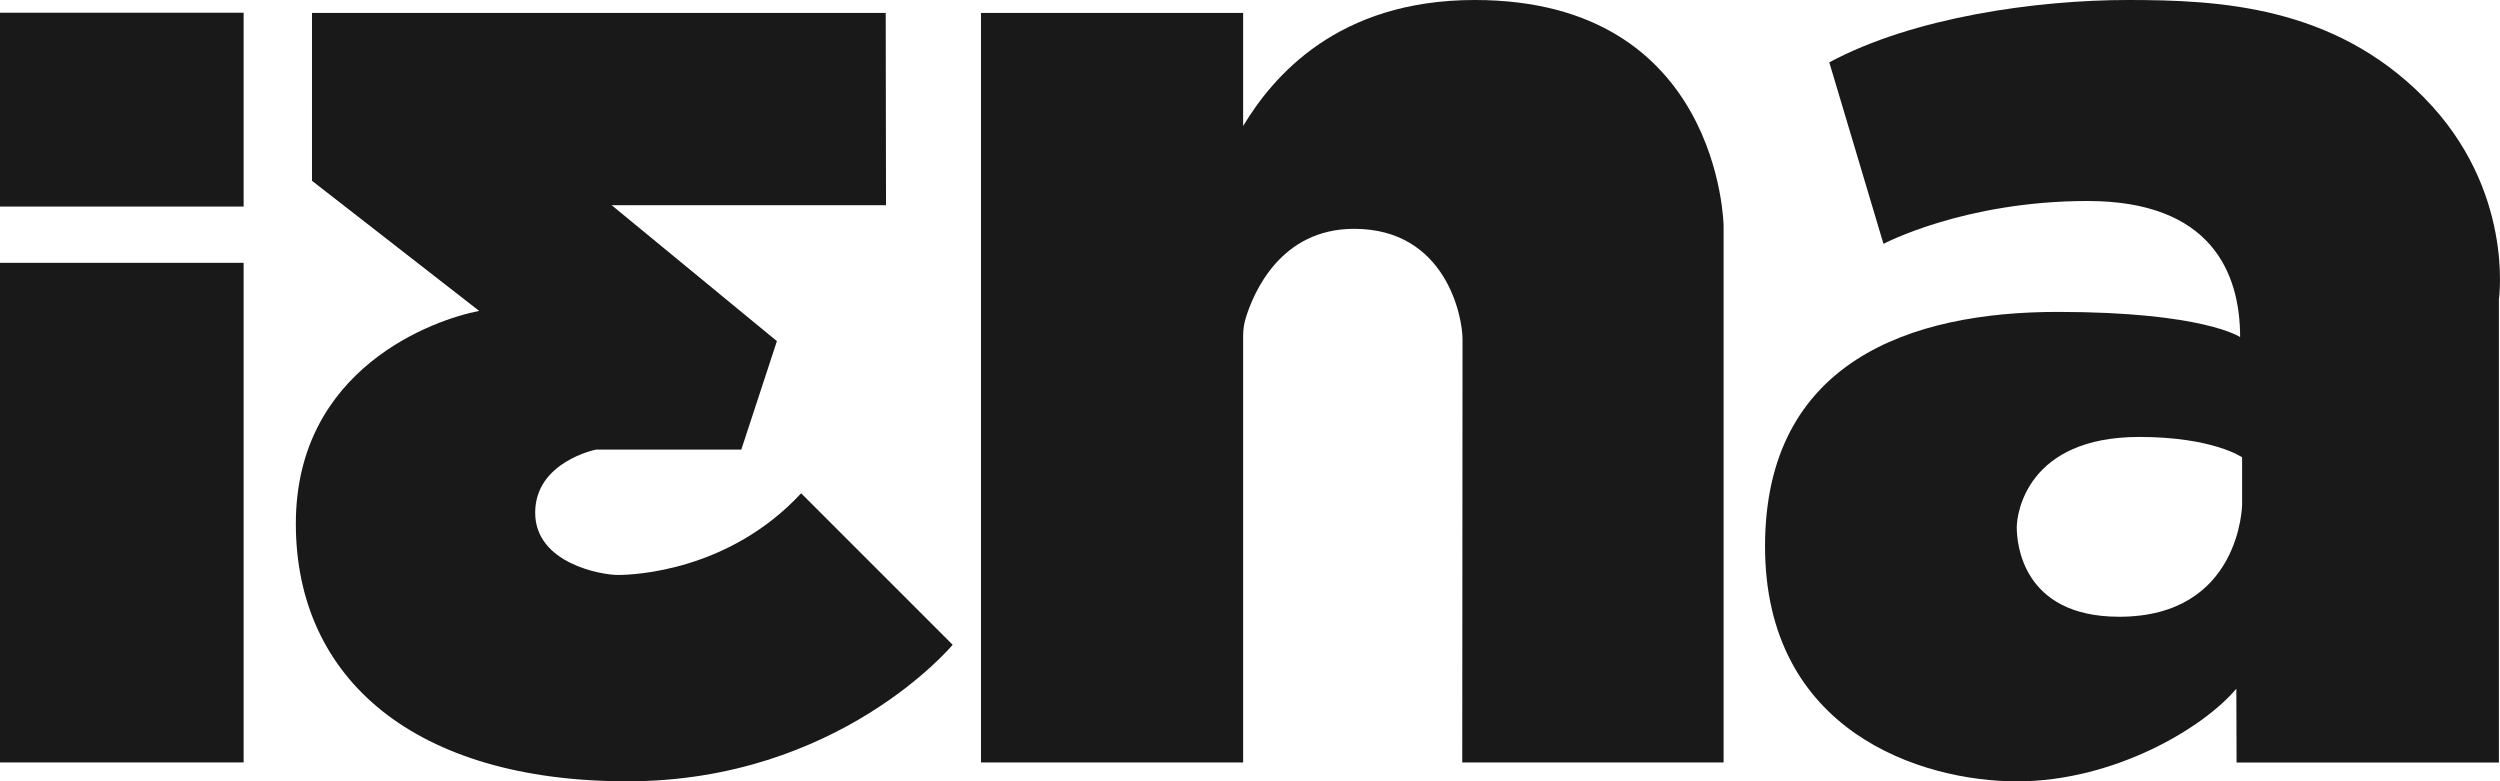
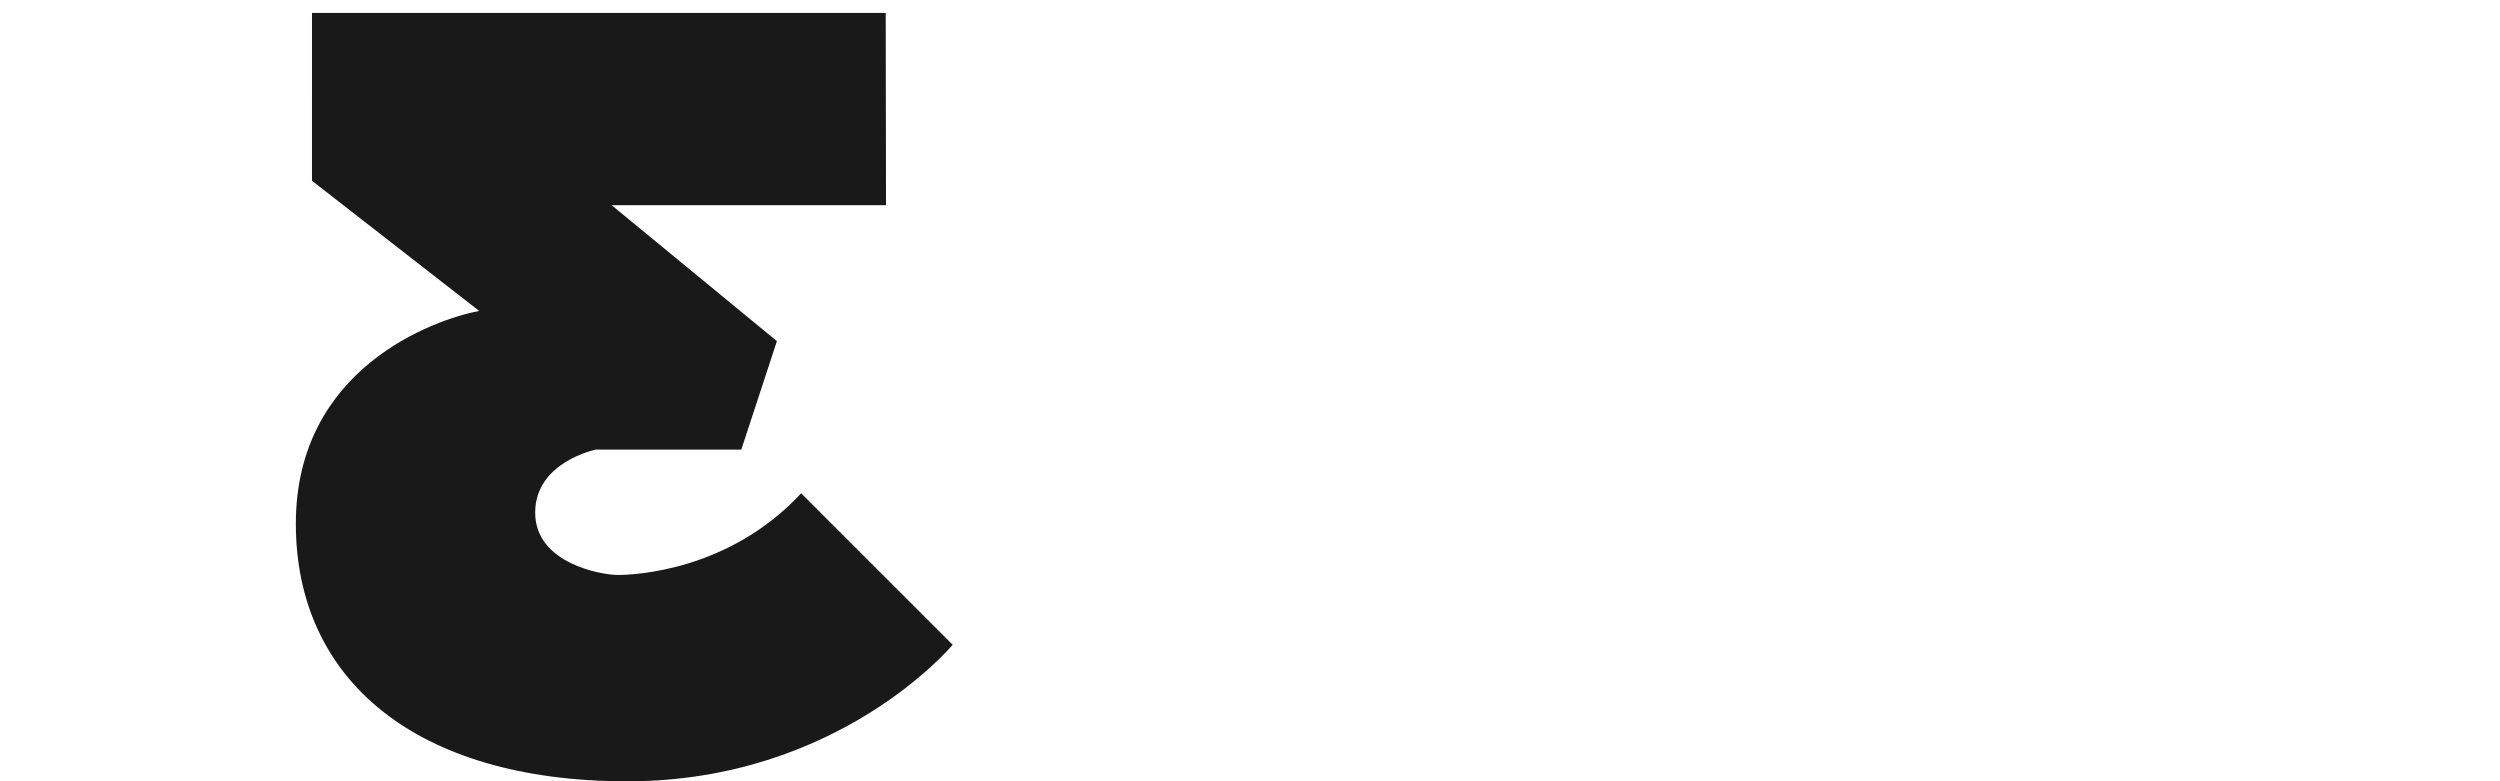
<svg xmlns="http://www.w3.org/2000/svg" id="Layer_2" data-name="Layer 2" viewBox="0 0 1083.59 338.65">
  <defs>
    <style>
      .cls-1 {
        fill: #191919;
      }
    </style>
  </defs>
  <g id="Layer_6" data-name="Layer 6">
    <g>
-       <rect class="cls-1" x="0" y="113.92" width="105.6" height="216.55" />
-       <rect class="cls-1" y="5.51" width="105.6" height="84.02" />
      <path class="cls-1" d="M384.02,88.93h-118.92l71.64,58.92-15.43,47.02h-62.99s-26.35,5.26-26.35,27.33,28.82,27.01,35.82,27.01,48.17-1.65,79.46-35.41l65.67,65.67s-49.2,59.18-141.01,59.18-143.68-44.15-143.68-111.67,60.11-88.52,79.46-92.22l-72.46-56.4V5.6h248.67l.13,83.34Z" />
-       <path class="cls-1" d="M639.19,0c-59.67,0-87.54,33.36-100.37,54.6V5.6h-113.63v324.88h113.63v-184.98c0-2.57.36-5.13,1.11-7.59,3.36-10.98,15.02-38.73,46.97-38.73,39.83,0,47.01,38.17,47.01,47.72l-.12,183.59h113.28V97.93S745.83,0,639.19,0Z" />
-       <path class="cls-1" d="M1050.7,42.32C1011.37,2.45,961.66,0,922.33,0s-92.86,7.36-129.45,27.03l23.49,78.66s34.96-18.57,88.49-18.57,66.09,31.13,66.09,58.99c0,0-15.84-10.92-79.2-10.92s-126.72,21.3-126.72,101.6,67.73,101.88,109.24,101.88,80.29-22.67,95.04-40.15l.1,31.98h113.71v-200.76s6.91-47.52-32.42-87.4ZM971.82,218.67s-.62,48.65-53.28,48.65c-42.51,0-44.4-32.59-44.4-38.73s4.49-39.2,53.13-39.2c31.88,0,44.54,8.82,44.54,8.82v20.47Z" />
    </g>
  </g>
</svg>